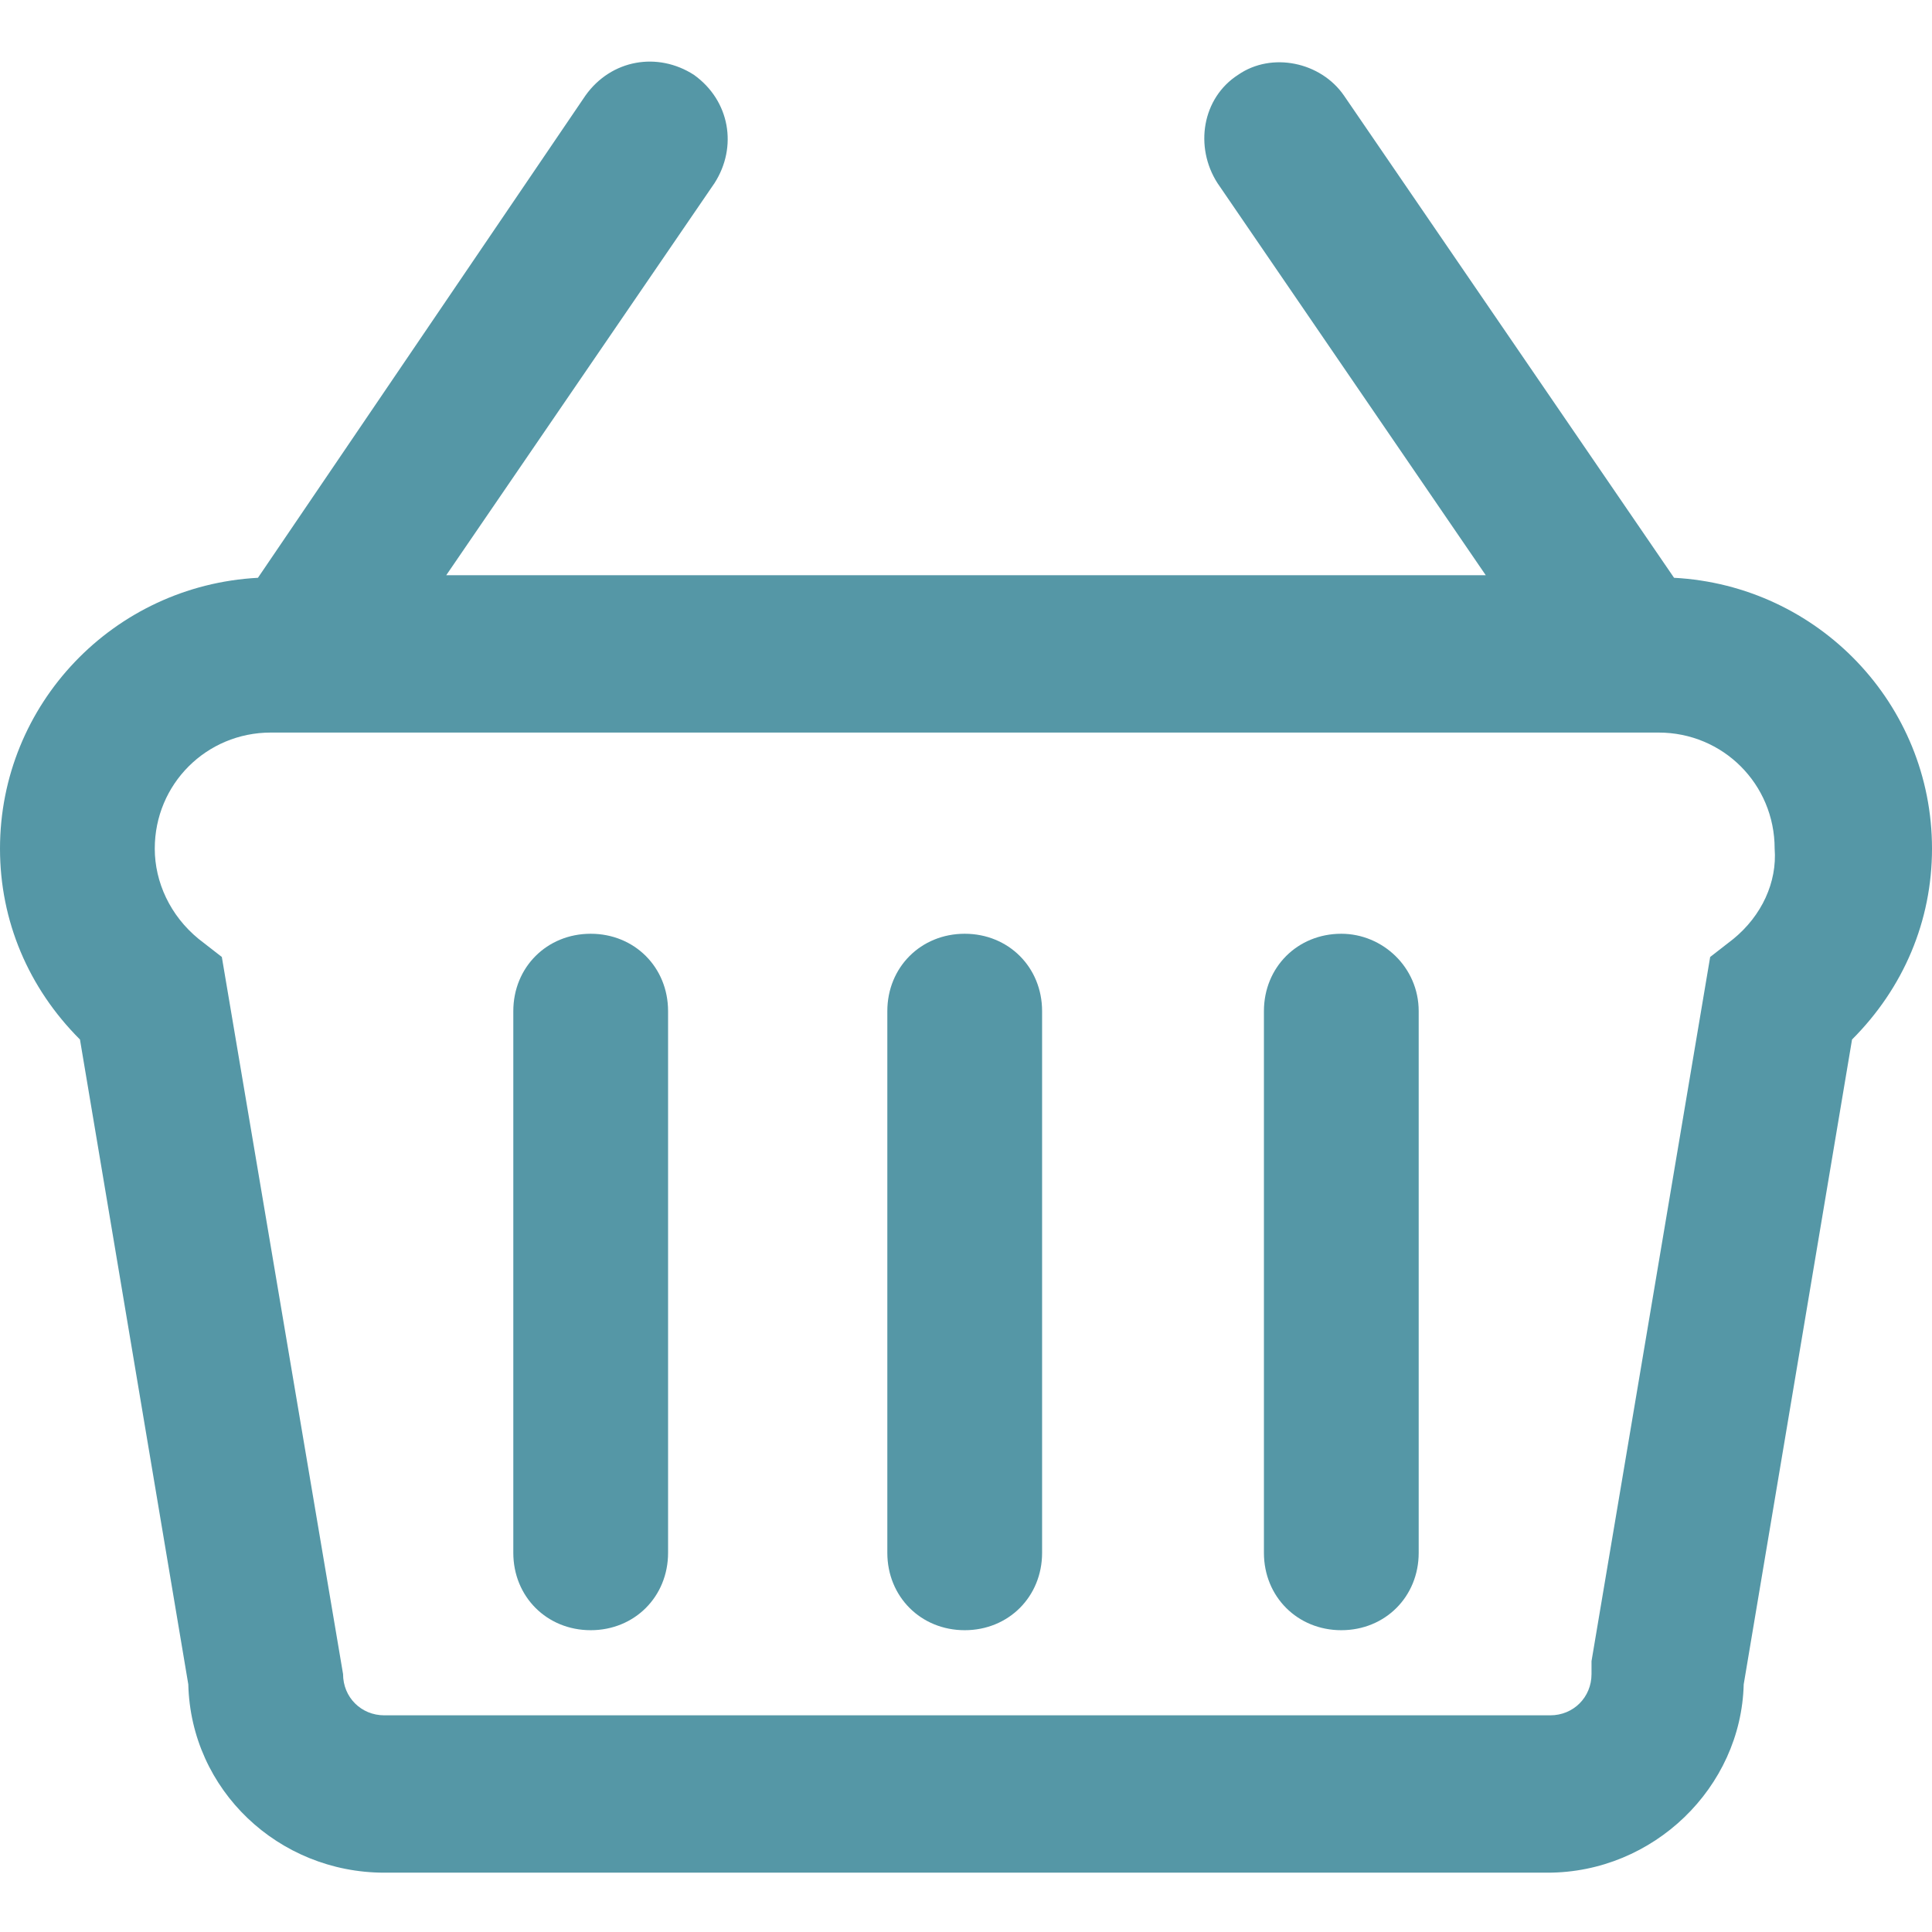
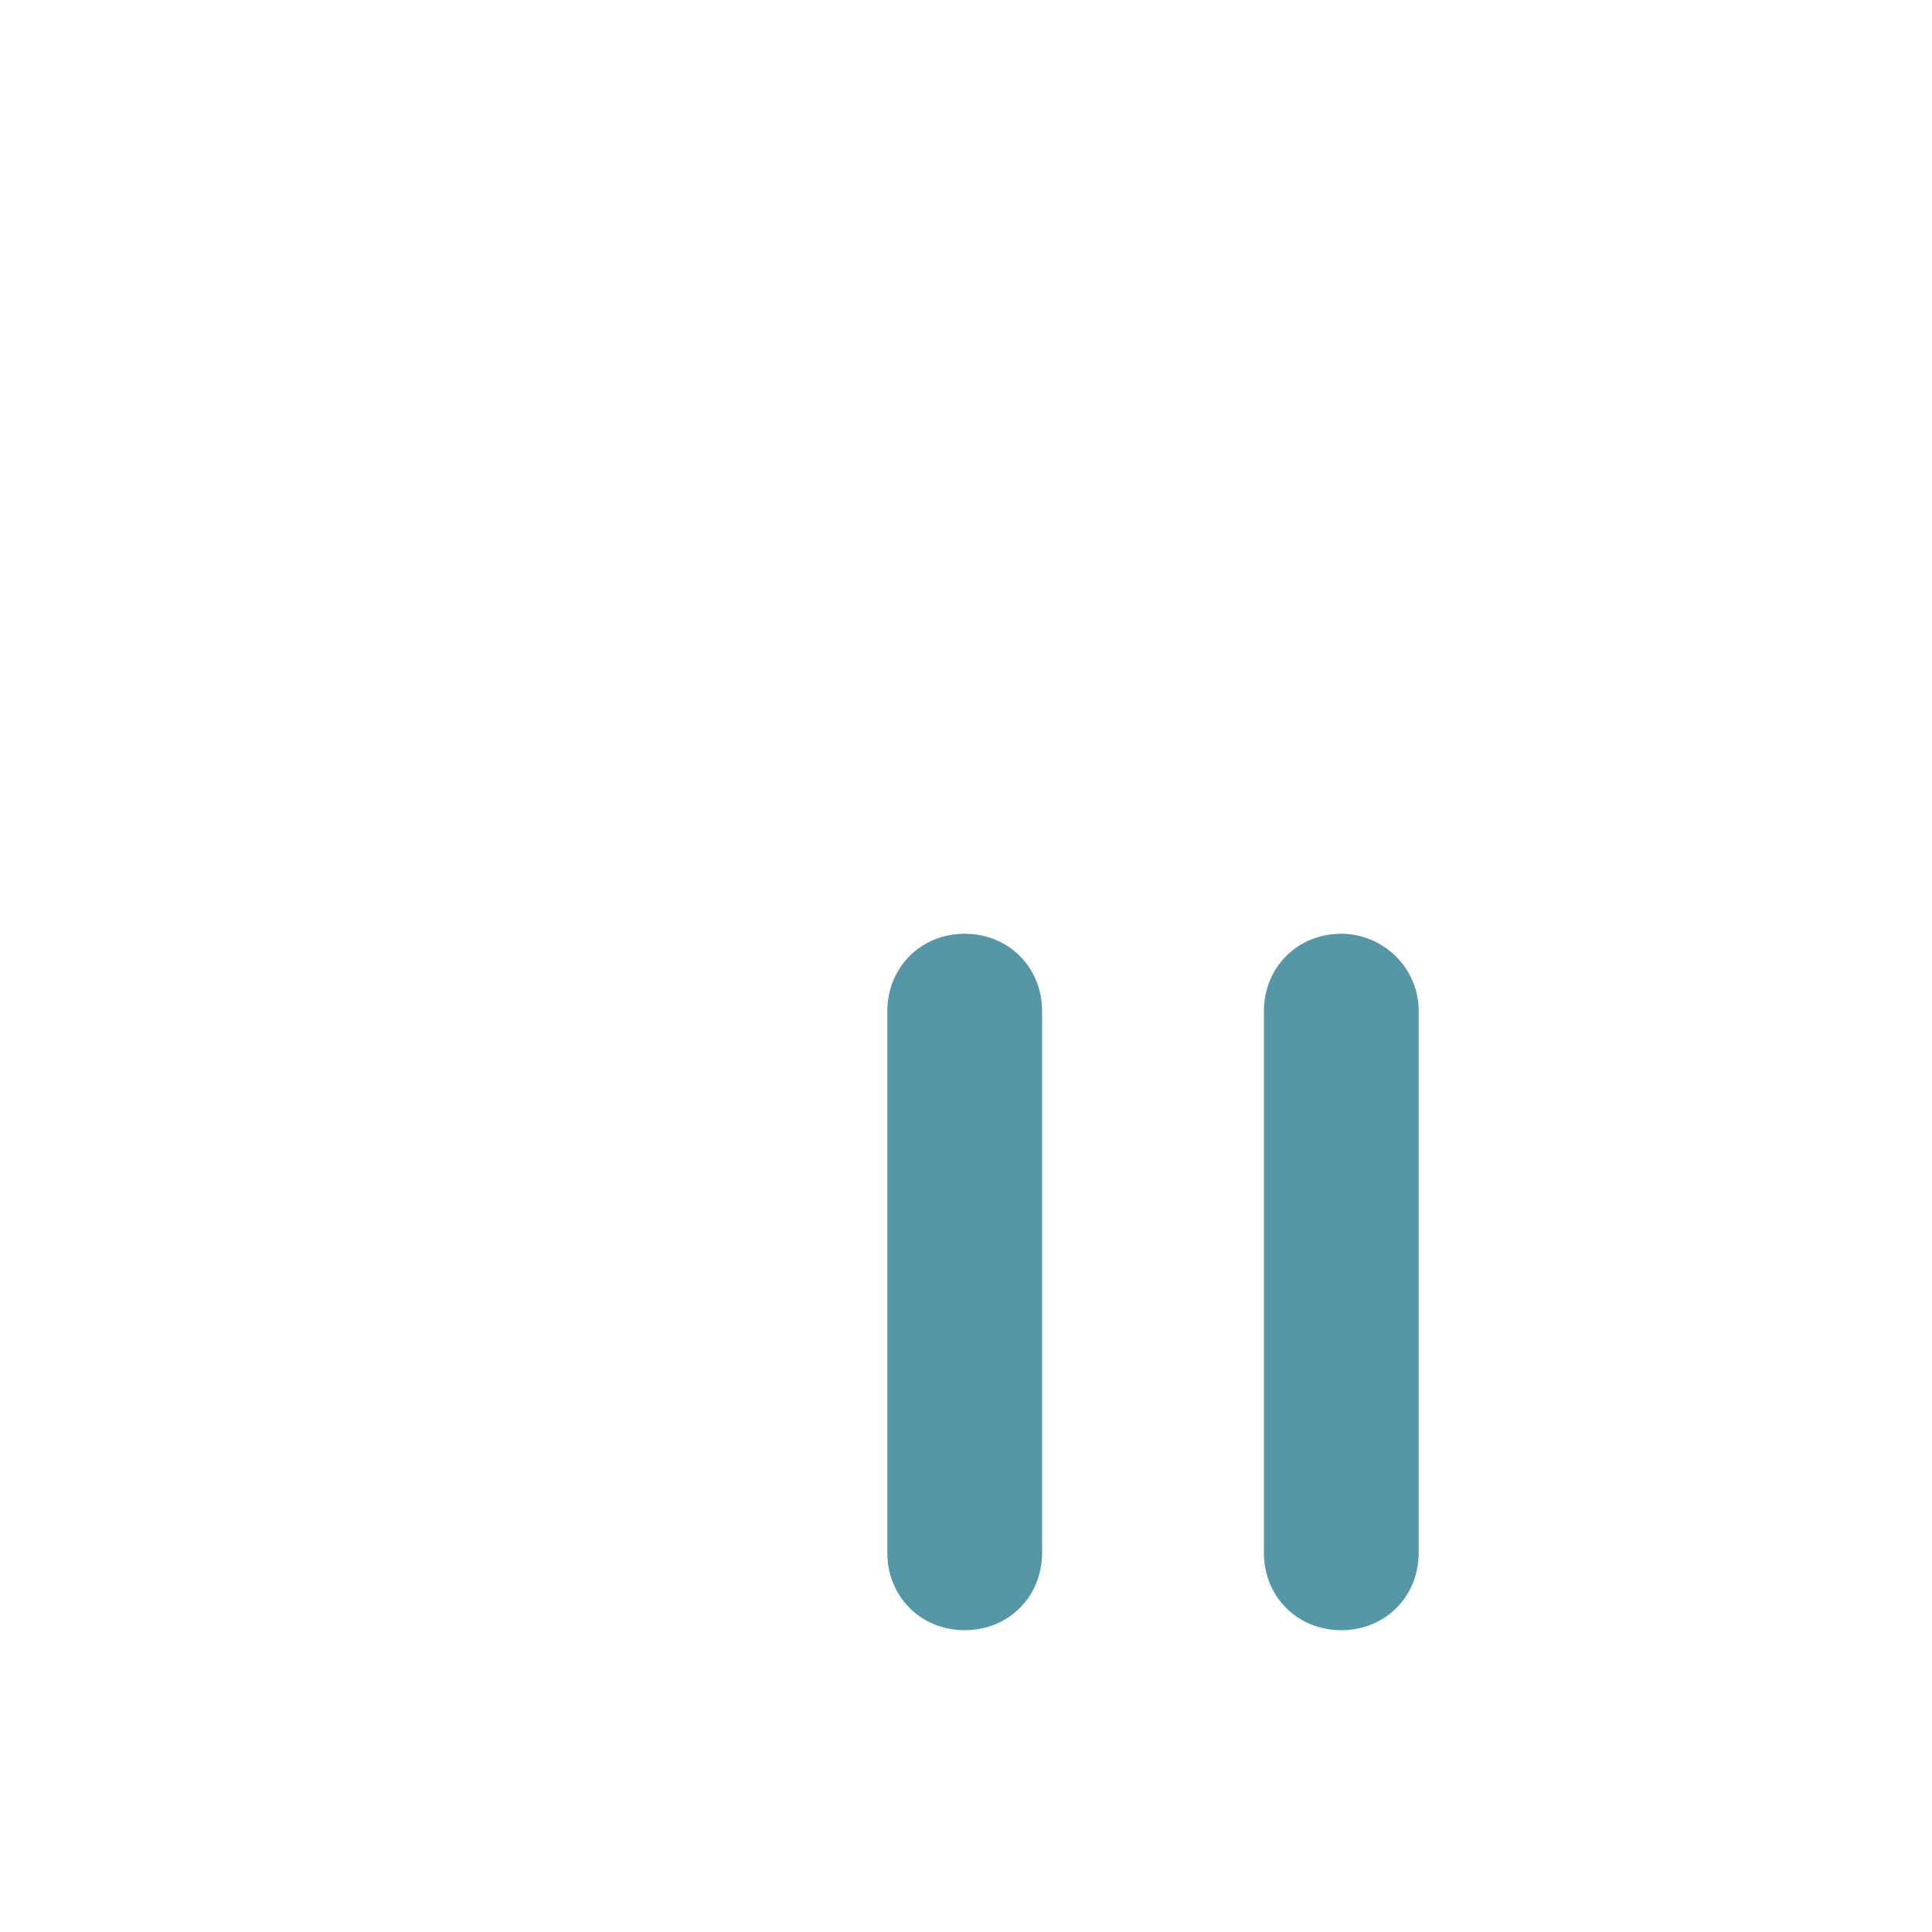
<svg xmlns="http://www.w3.org/2000/svg" id="Capa_1" viewBox="-5 5.1 74.9 74.9">
  <style>.st0{fill:#5597a6}</style>
-   <path class="st0" d="M59.9 27.5L47.1 8.8c-.9-1.3-2.8-1.7-4.1-.8-1.4.9-1.7 2.8-.8 4.2l10.4 15.2H12.3l10.4-15.2c.9-1.4.6-3.2-.8-4.2-1.4-.9-3.2-.6-4.2.8L5 27.5C-.6 27.8-5 32.4-5 38c0 2.8 1.1 5.4 3.1 7.4l4.2 25c.1 4.1 3.5 7.3 7.6 7.3H55c4.1 0 7.5-3.3 7.6-7.3l4.2-25c2-2 3.1-4.6 3.1-7.4 0-5.6-4.4-10.2-10-10.5zm2.3 14l-.9.7-4.6 27.3v.5c0 .9-.7 1.6-1.6 1.6H9.9c-.9 0-1.6-.7-1.6-1.6L3.6 42.2l-.9-.7C1.6 40.6 1 39.3 1 38c0-2.5 2-4.5 4.5-4.5h53.8c2.5 0 4.5 2 4.5 4.5.1 1.3-.5 2.6-1.6 3.5z" />
-   <path class="st0" d="M47 41.3c-1.7 0-3 1.3-3 3v21c0 1.7 1.3 3 3 3s3-1.3 3-3v-21c0-1.7-1.4-3-3-3zm-14.6 0c-1.7 0-3 1.3-3 3v21c0 1.7 1.3 3 3 3s3-1.3 3-3v-21c0-1.7-1.3-3-3-3zm-14.5 0c-1.7 0-3 1.3-3 3v21c0 1.7 1.3 3 3 3s3-1.3 3-3v-21c0-1.7-1.3-3-3-3z" />
+   <path class="st0" d="M47 41.3c-1.7 0-3 1.3-3 3v21c0 1.7 1.3 3 3 3s3-1.3 3-3v-21c0-1.7-1.4-3-3-3zm-14.6 0c-1.7 0-3 1.3-3 3v21c0 1.7 1.3 3 3 3s3-1.3 3-3v-21c0-1.7-1.3-3-3-3zc-1.7 0-3 1.3-3 3v21c0 1.7 1.3 3 3 3s3-1.3 3-3v-21c0-1.7-1.3-3-3-3z" />
</svg>